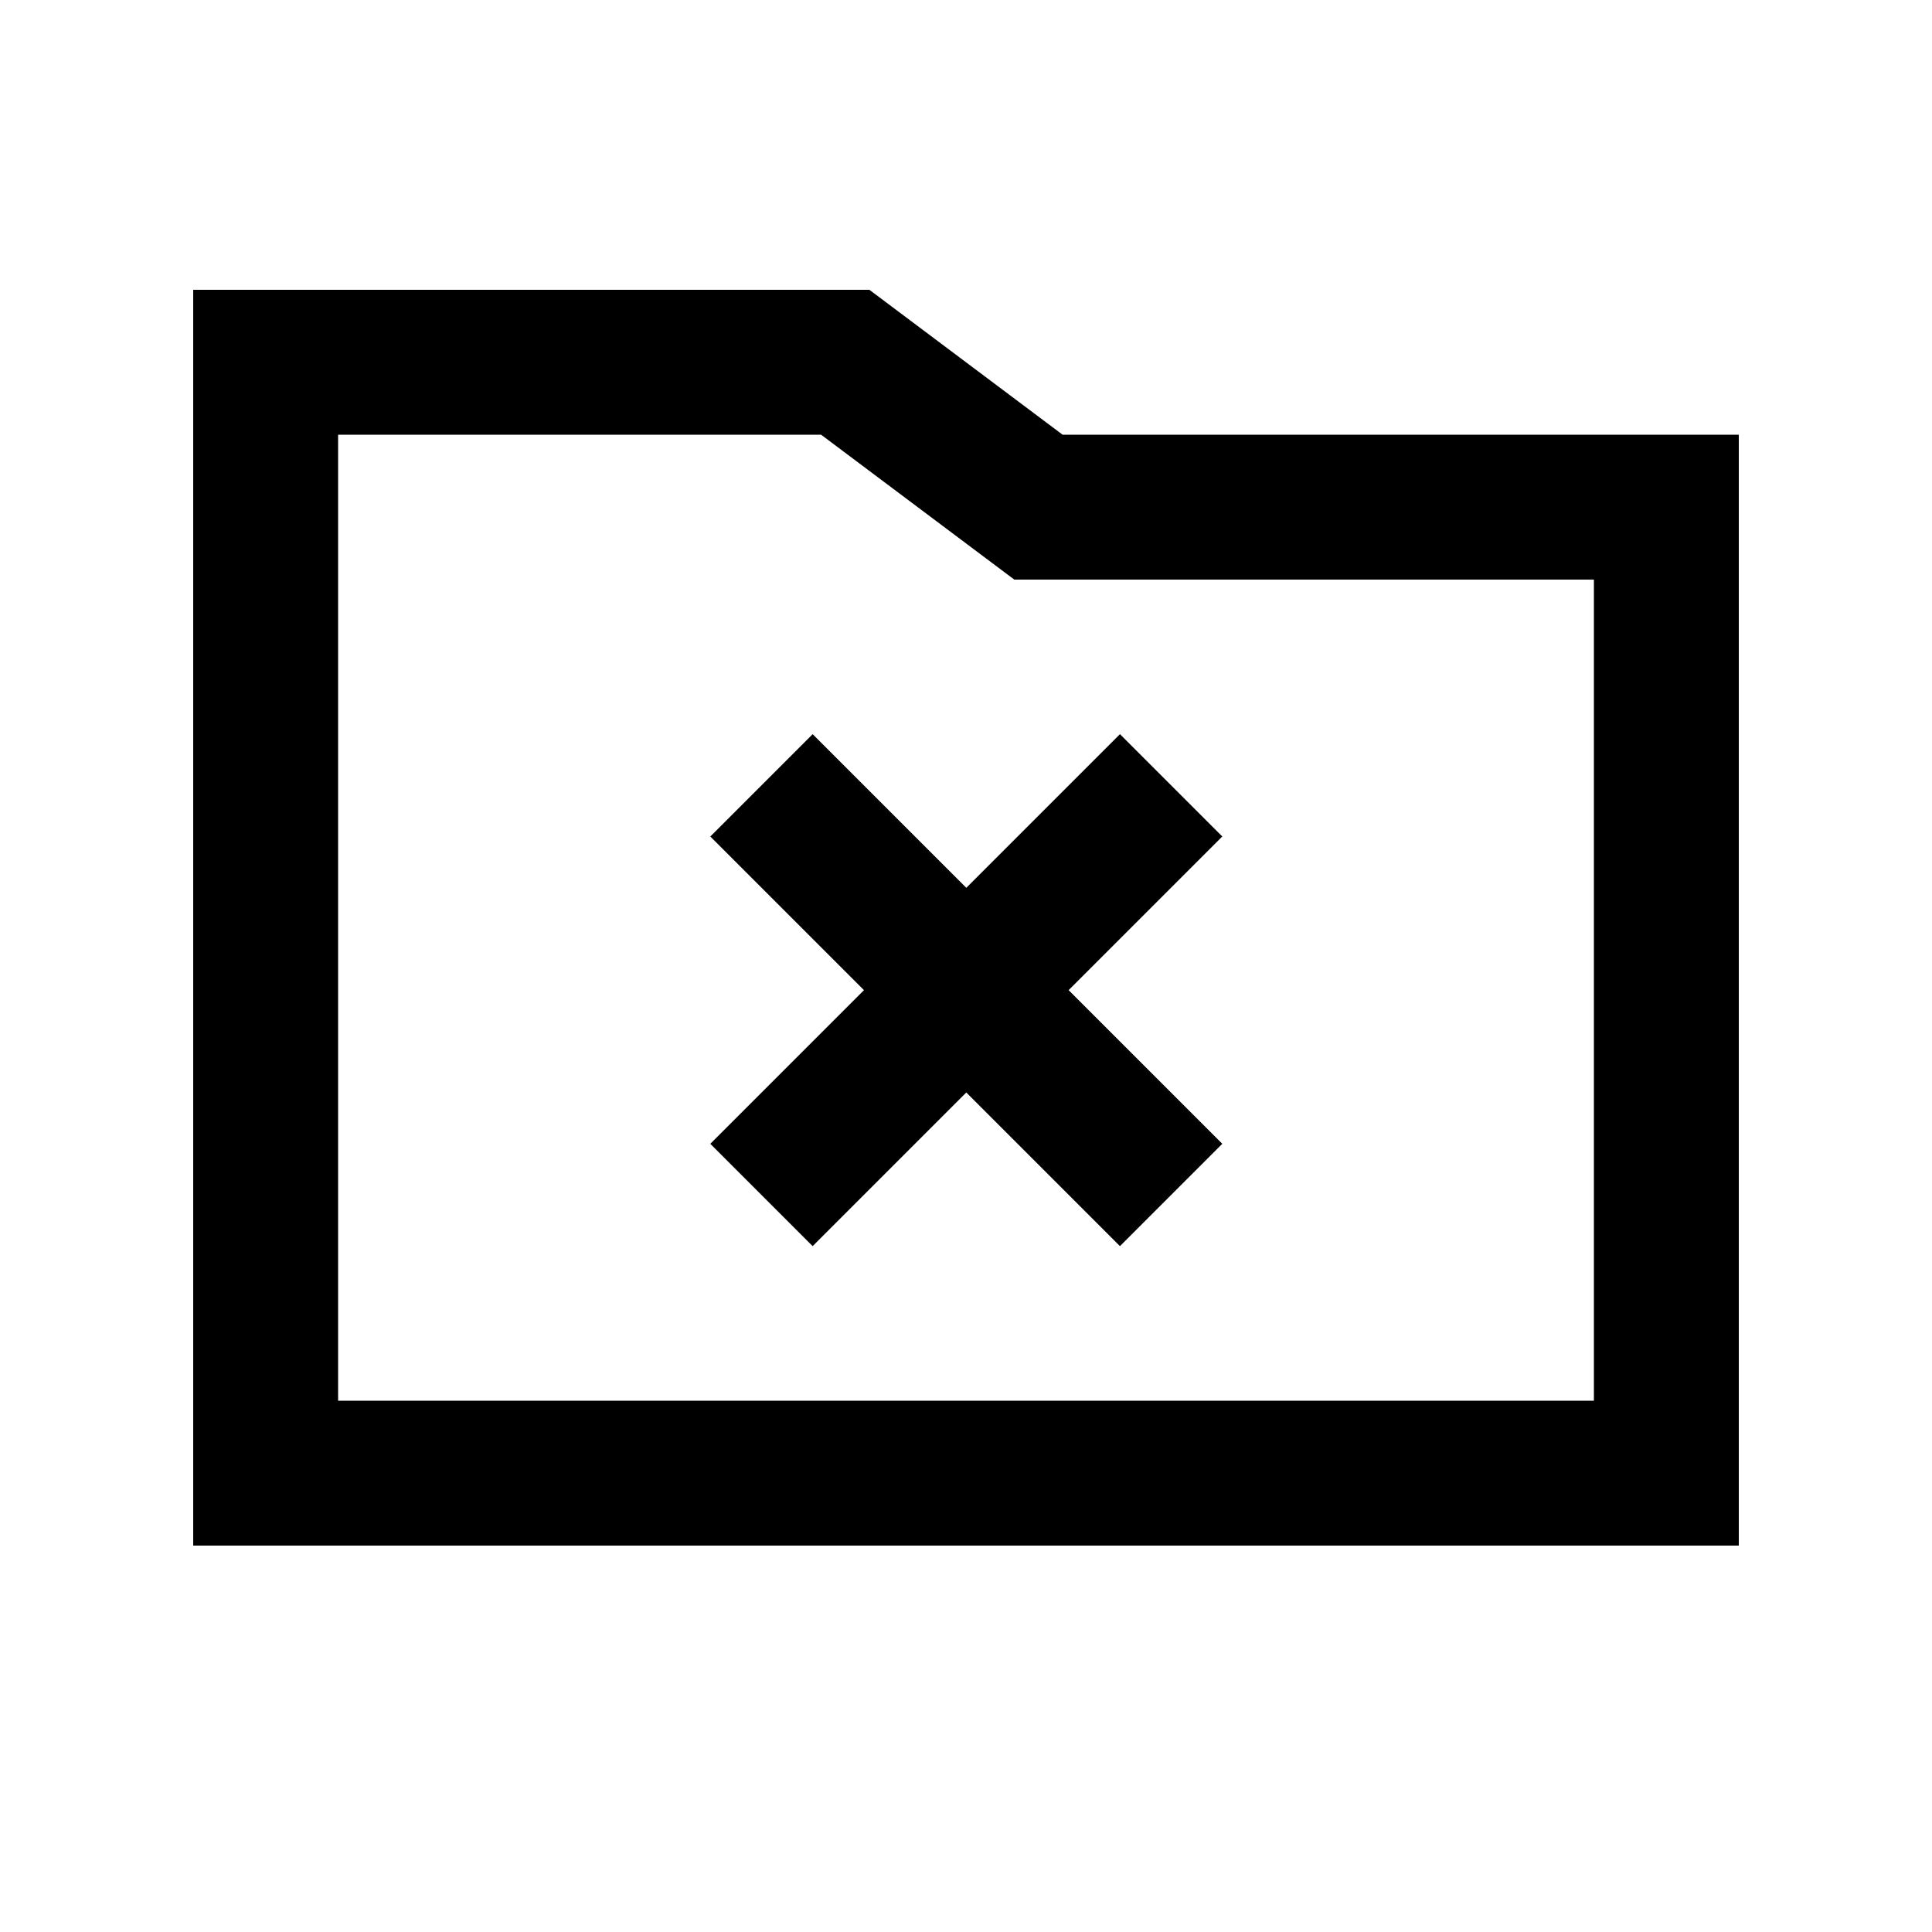
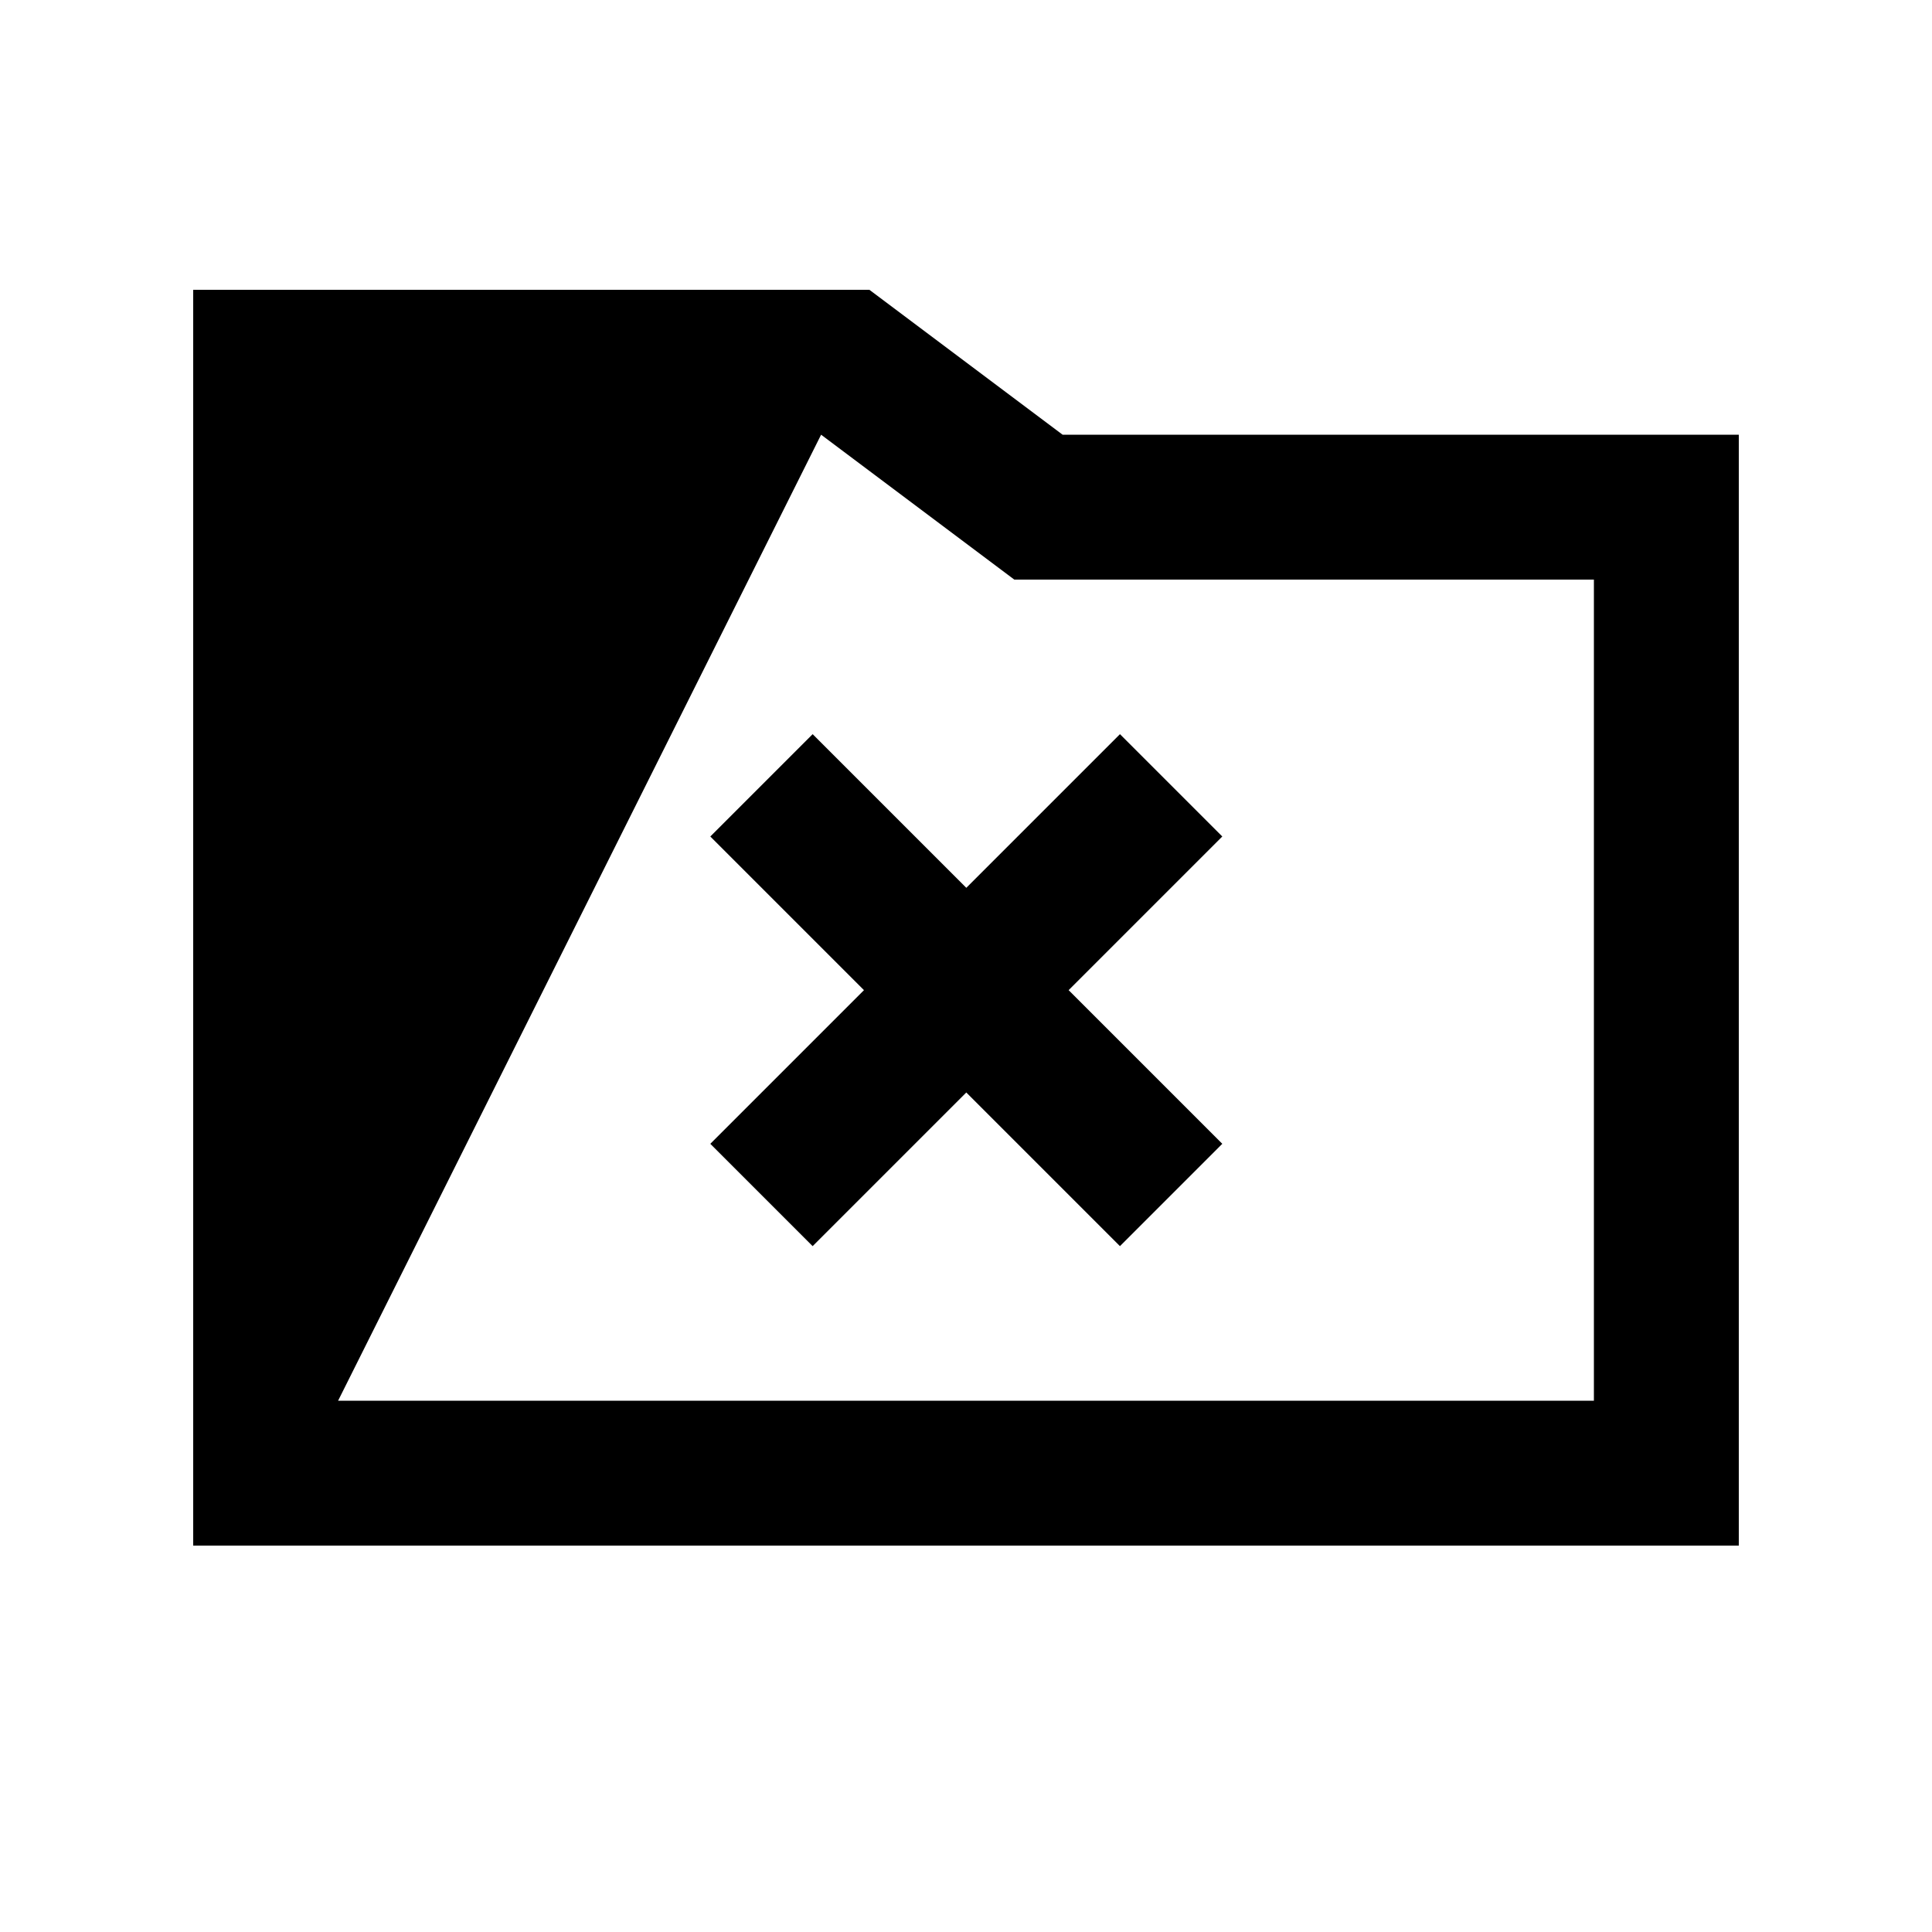
<svg xmlns="http://www.w3.org/2000/svg" viewBox="0 0 640 640">
-   <path fill="currentColor" d="M288 96L352 144L576 144L576 512L64 512L64 96L288 96zM352 192L336 192C333.9 190.4 312.5 174.4 272 144L112 144L112 464L528 464L528 192L352 192zM404.9 277.1C396.4 285.6 379.4 302.6 354 328C379.5 353.5 396.4 370.4 404.9 378.9L371 412.8C362.5 404.3 345.5 387.3 320.1 361.9C294.6 387.4 277.7 404.3 269.2 412.8L235.3 378.9C243.8 370.4 260.8 353.4 286.2 328C260.7 302.5 243.8 285.6 235.3 277.1L269.2 243.2C277.7 251.7 294.7 268.7 320.1 294.1C345.6 268.6 362.5 251.7 371 243.2L404.9 277.1z" />
+   <path fill="currentColor" d="M288 96L352 144L576 144L576 512L64 512L64 96L288 96zM352 192L336 192C333.9 190.4 312.5 174.4 272 144L112 464L528 464L528 192L352 192zM404.9 277.1C396.4 285.6 379.4 302.6 354 328C379.5 353.5 396.4 370.4 404.9 378.9L371 412.8C362.5 404.3 345.5 387.3 320.1 361.9C294.6 387.4 277.7 404.3 269.2 412.8L235.3 378.9C243.8 370.4 260.8 353.4 286.2 328C260.7 302.5 243.8 285.6 235.3 277.1L269.2 243.2C277.7 251.7 294.7 268.7 320.1 294.1C345.6 268.6 362.5 251.7 371 243.2L404.9 277.1z" />
</svg>